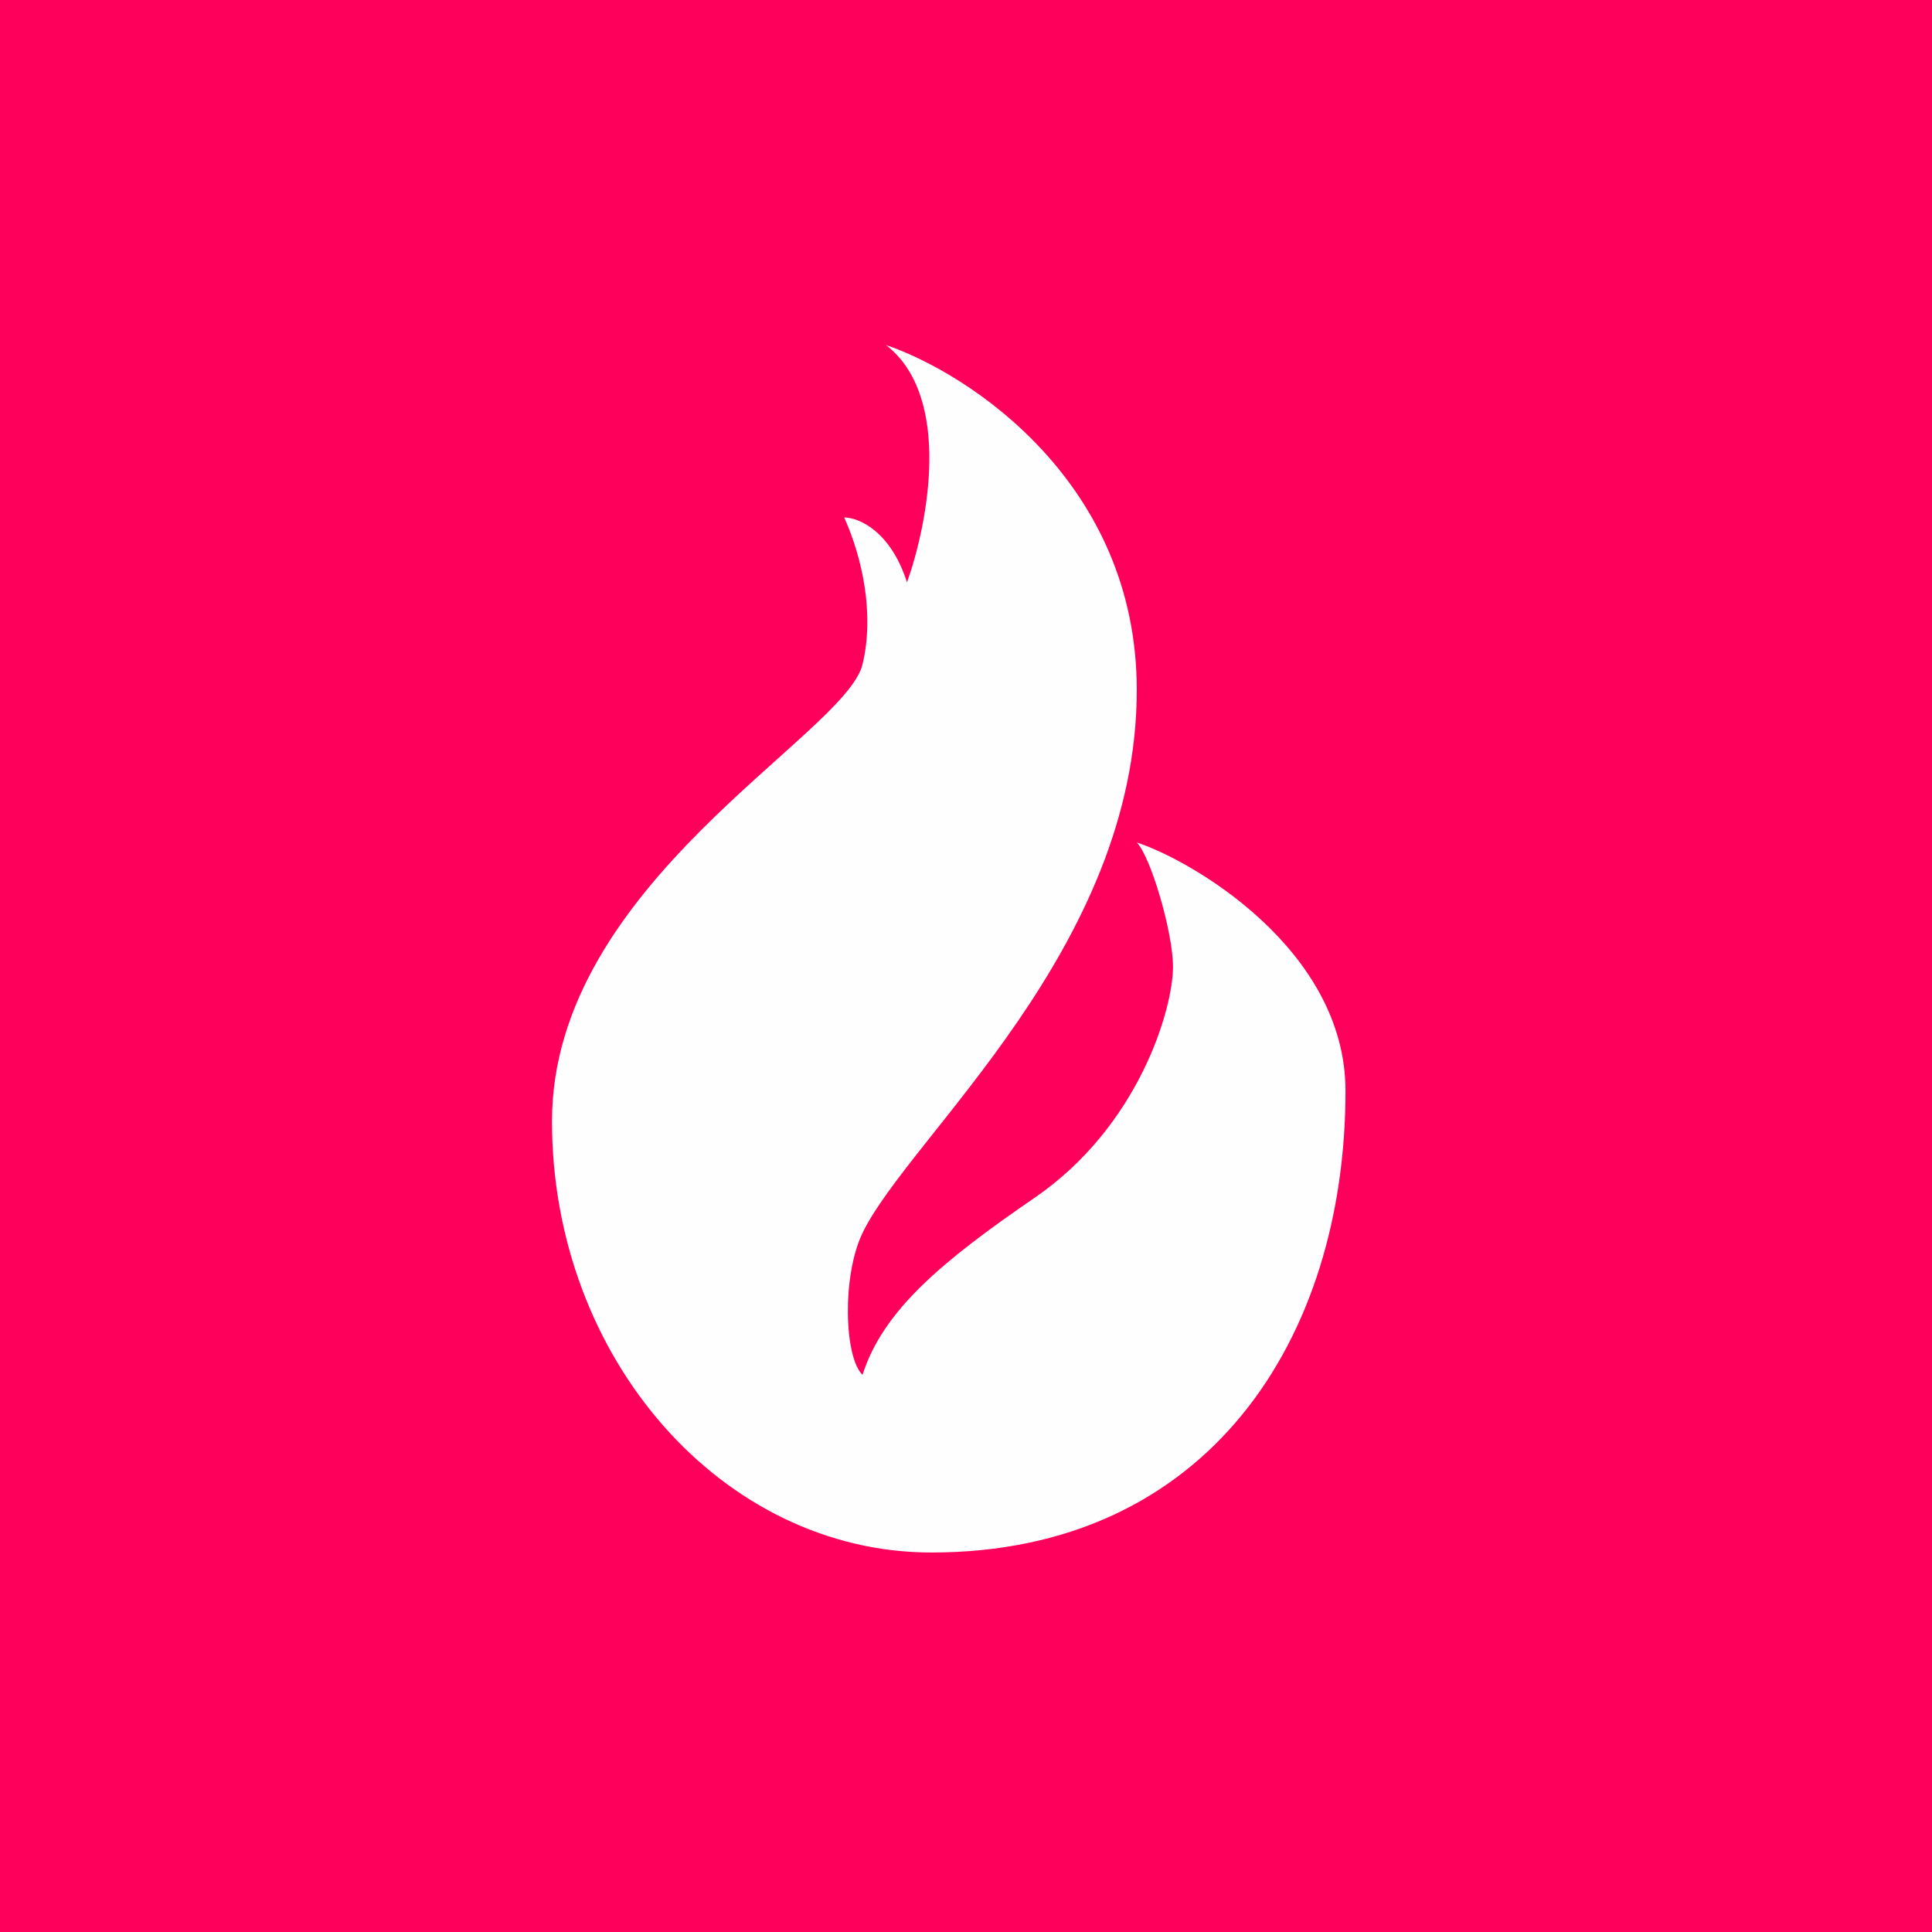
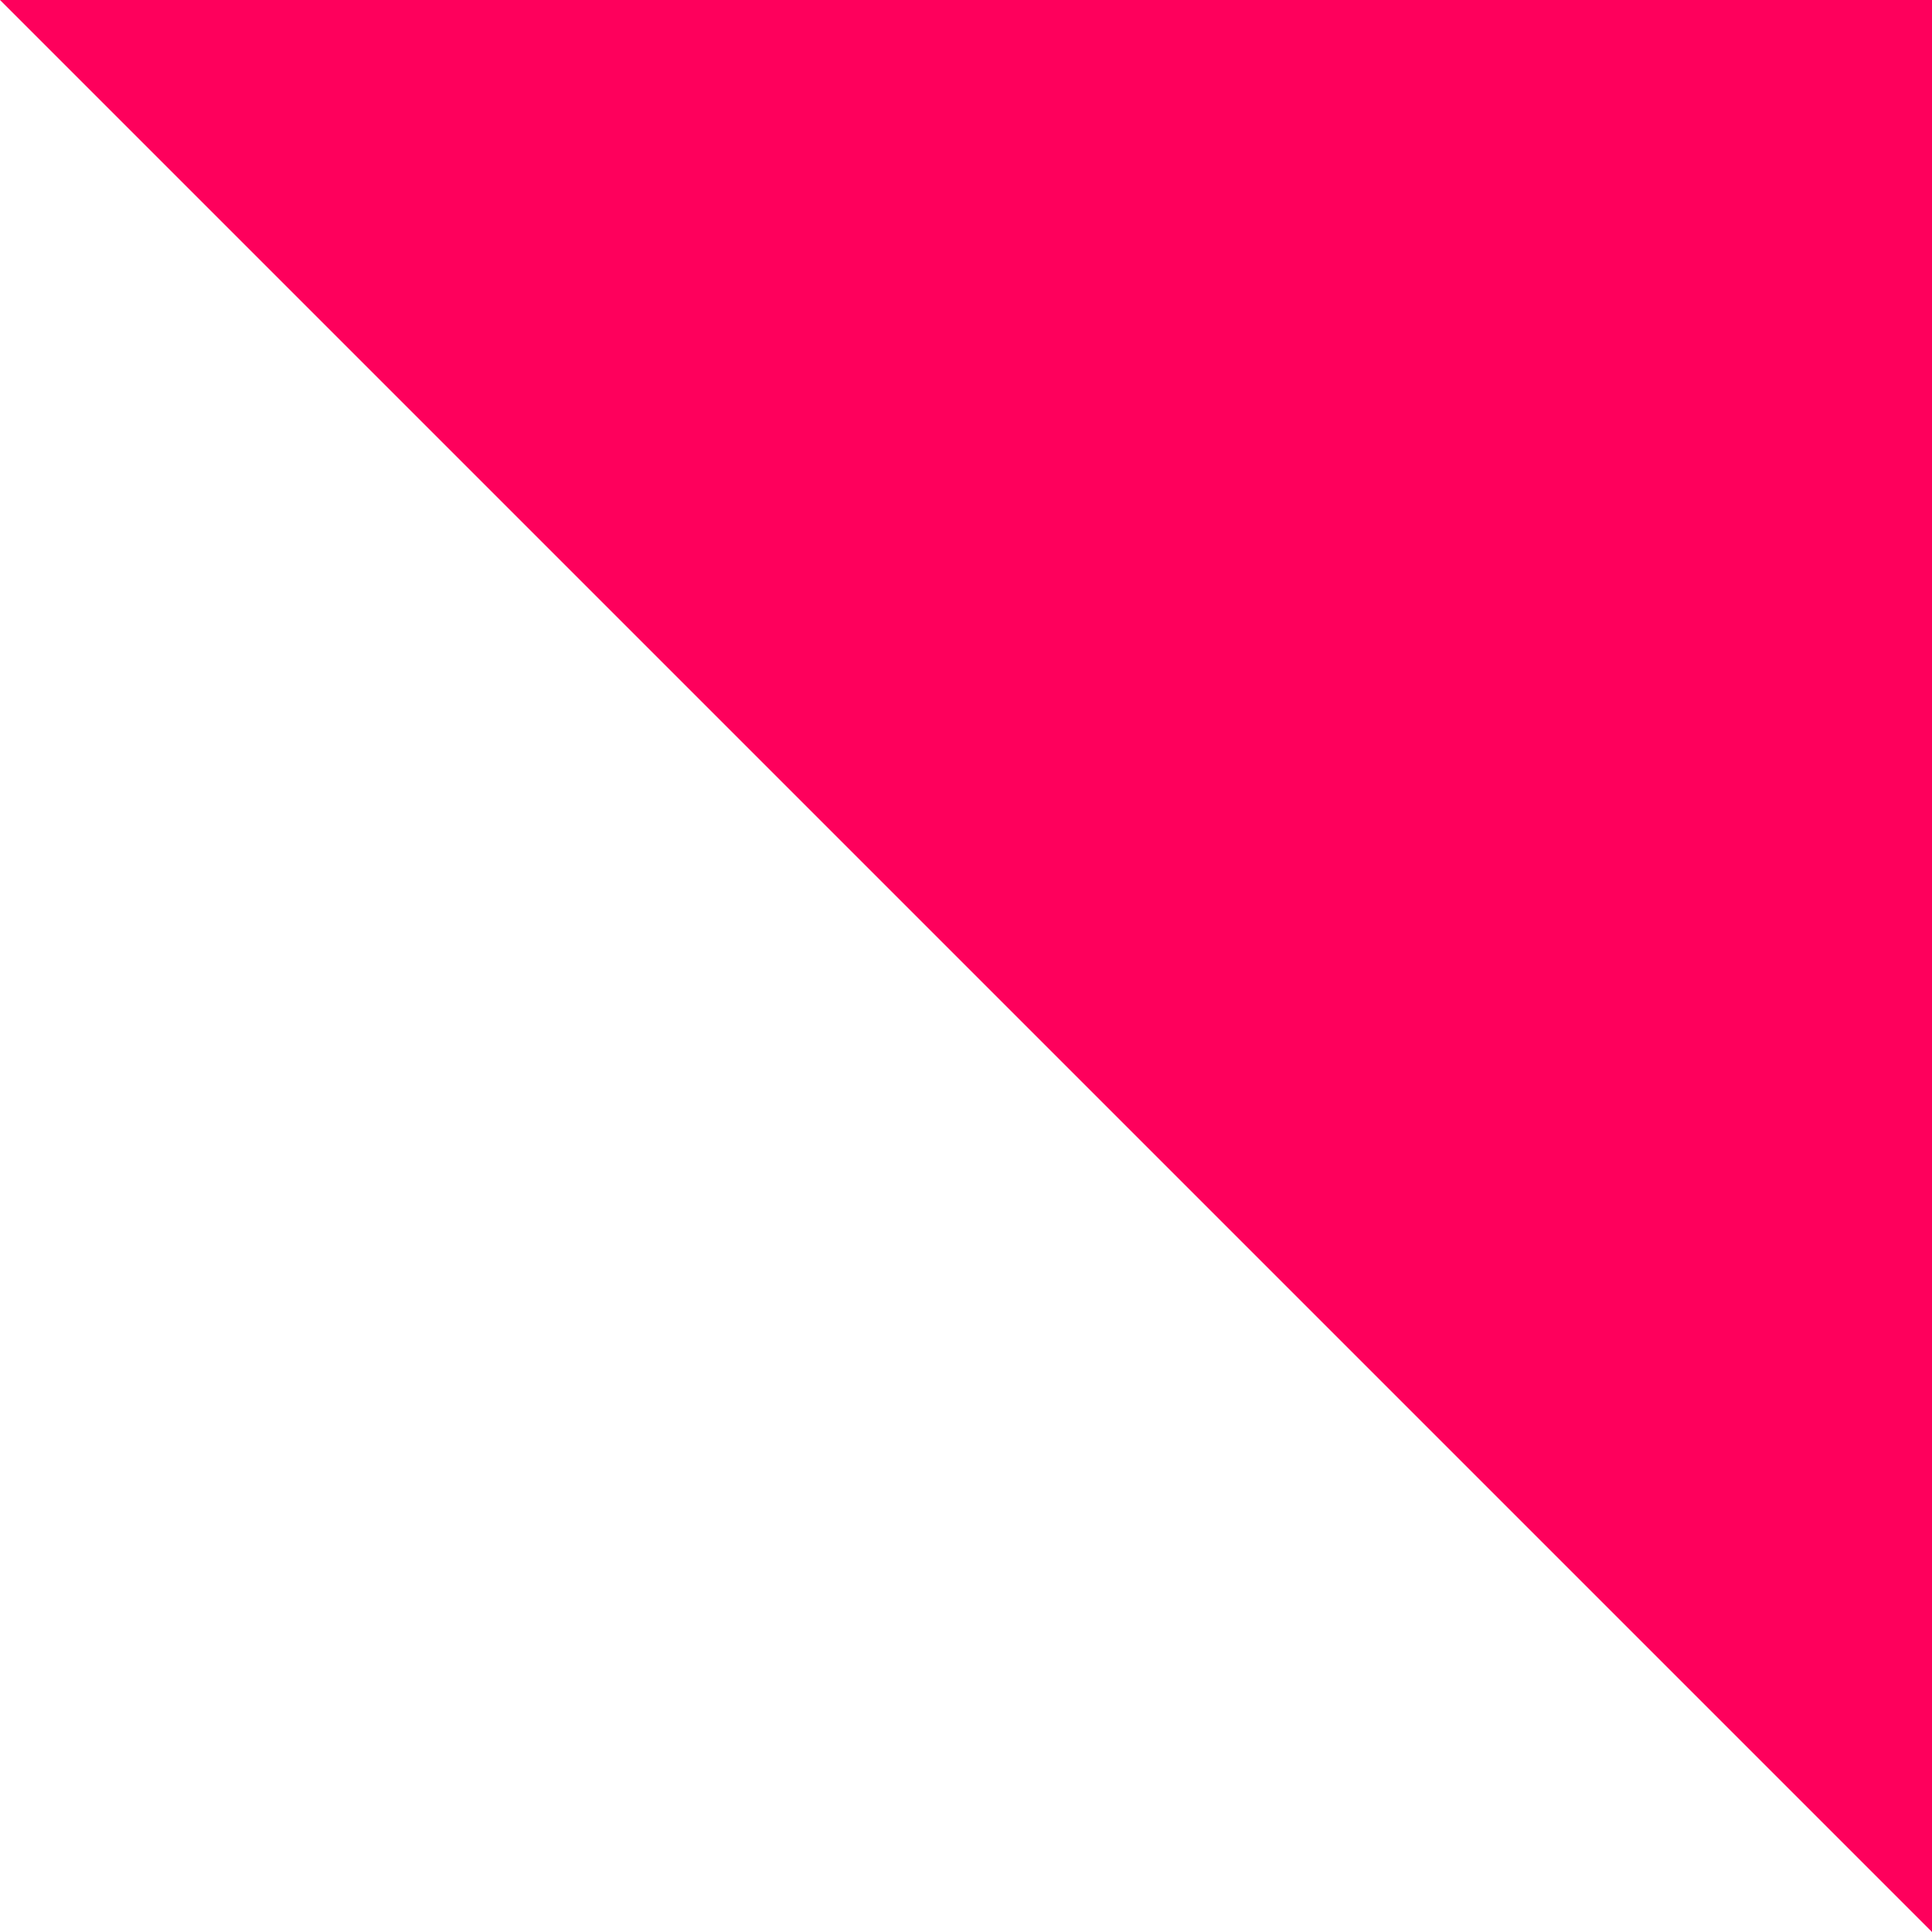
<svg xmlns="http://www.w3.org/2000/svg" width="56" height="56" viewBox="0 0 56 56">
-   <path fill="#FE005C" d="M0 0h56v56H0z" />
-   <path d="M26.29 16.88c-.48-1.5-1.41-1.88-1.82-1.88.53 1.18.88 2.81.53 4.26-.5 2.06-9 6.36-9 13.24S20.95 45 27 45c8 0 12-6.18 12-13.38 0-4.12-4.5-6.7-6.05-7.2.4.4 1.05 2.6 1.05 3.6 0 1.24-1 4.63-4 6.69-2.71 1.86-4.4 3.27-5 5.14-.53-.51-.6-2.86 0-4.11 1.35-2.8 7.95-8.24 7.95-15.74 0-6-4.84-9.17-7.27-10 1.94 1.5 1.21 5.2.61 6.88Z" fill="#FEFEFE" />
+   <path fill="#FE005C" d="M0 0h56v56z" />
</svg>